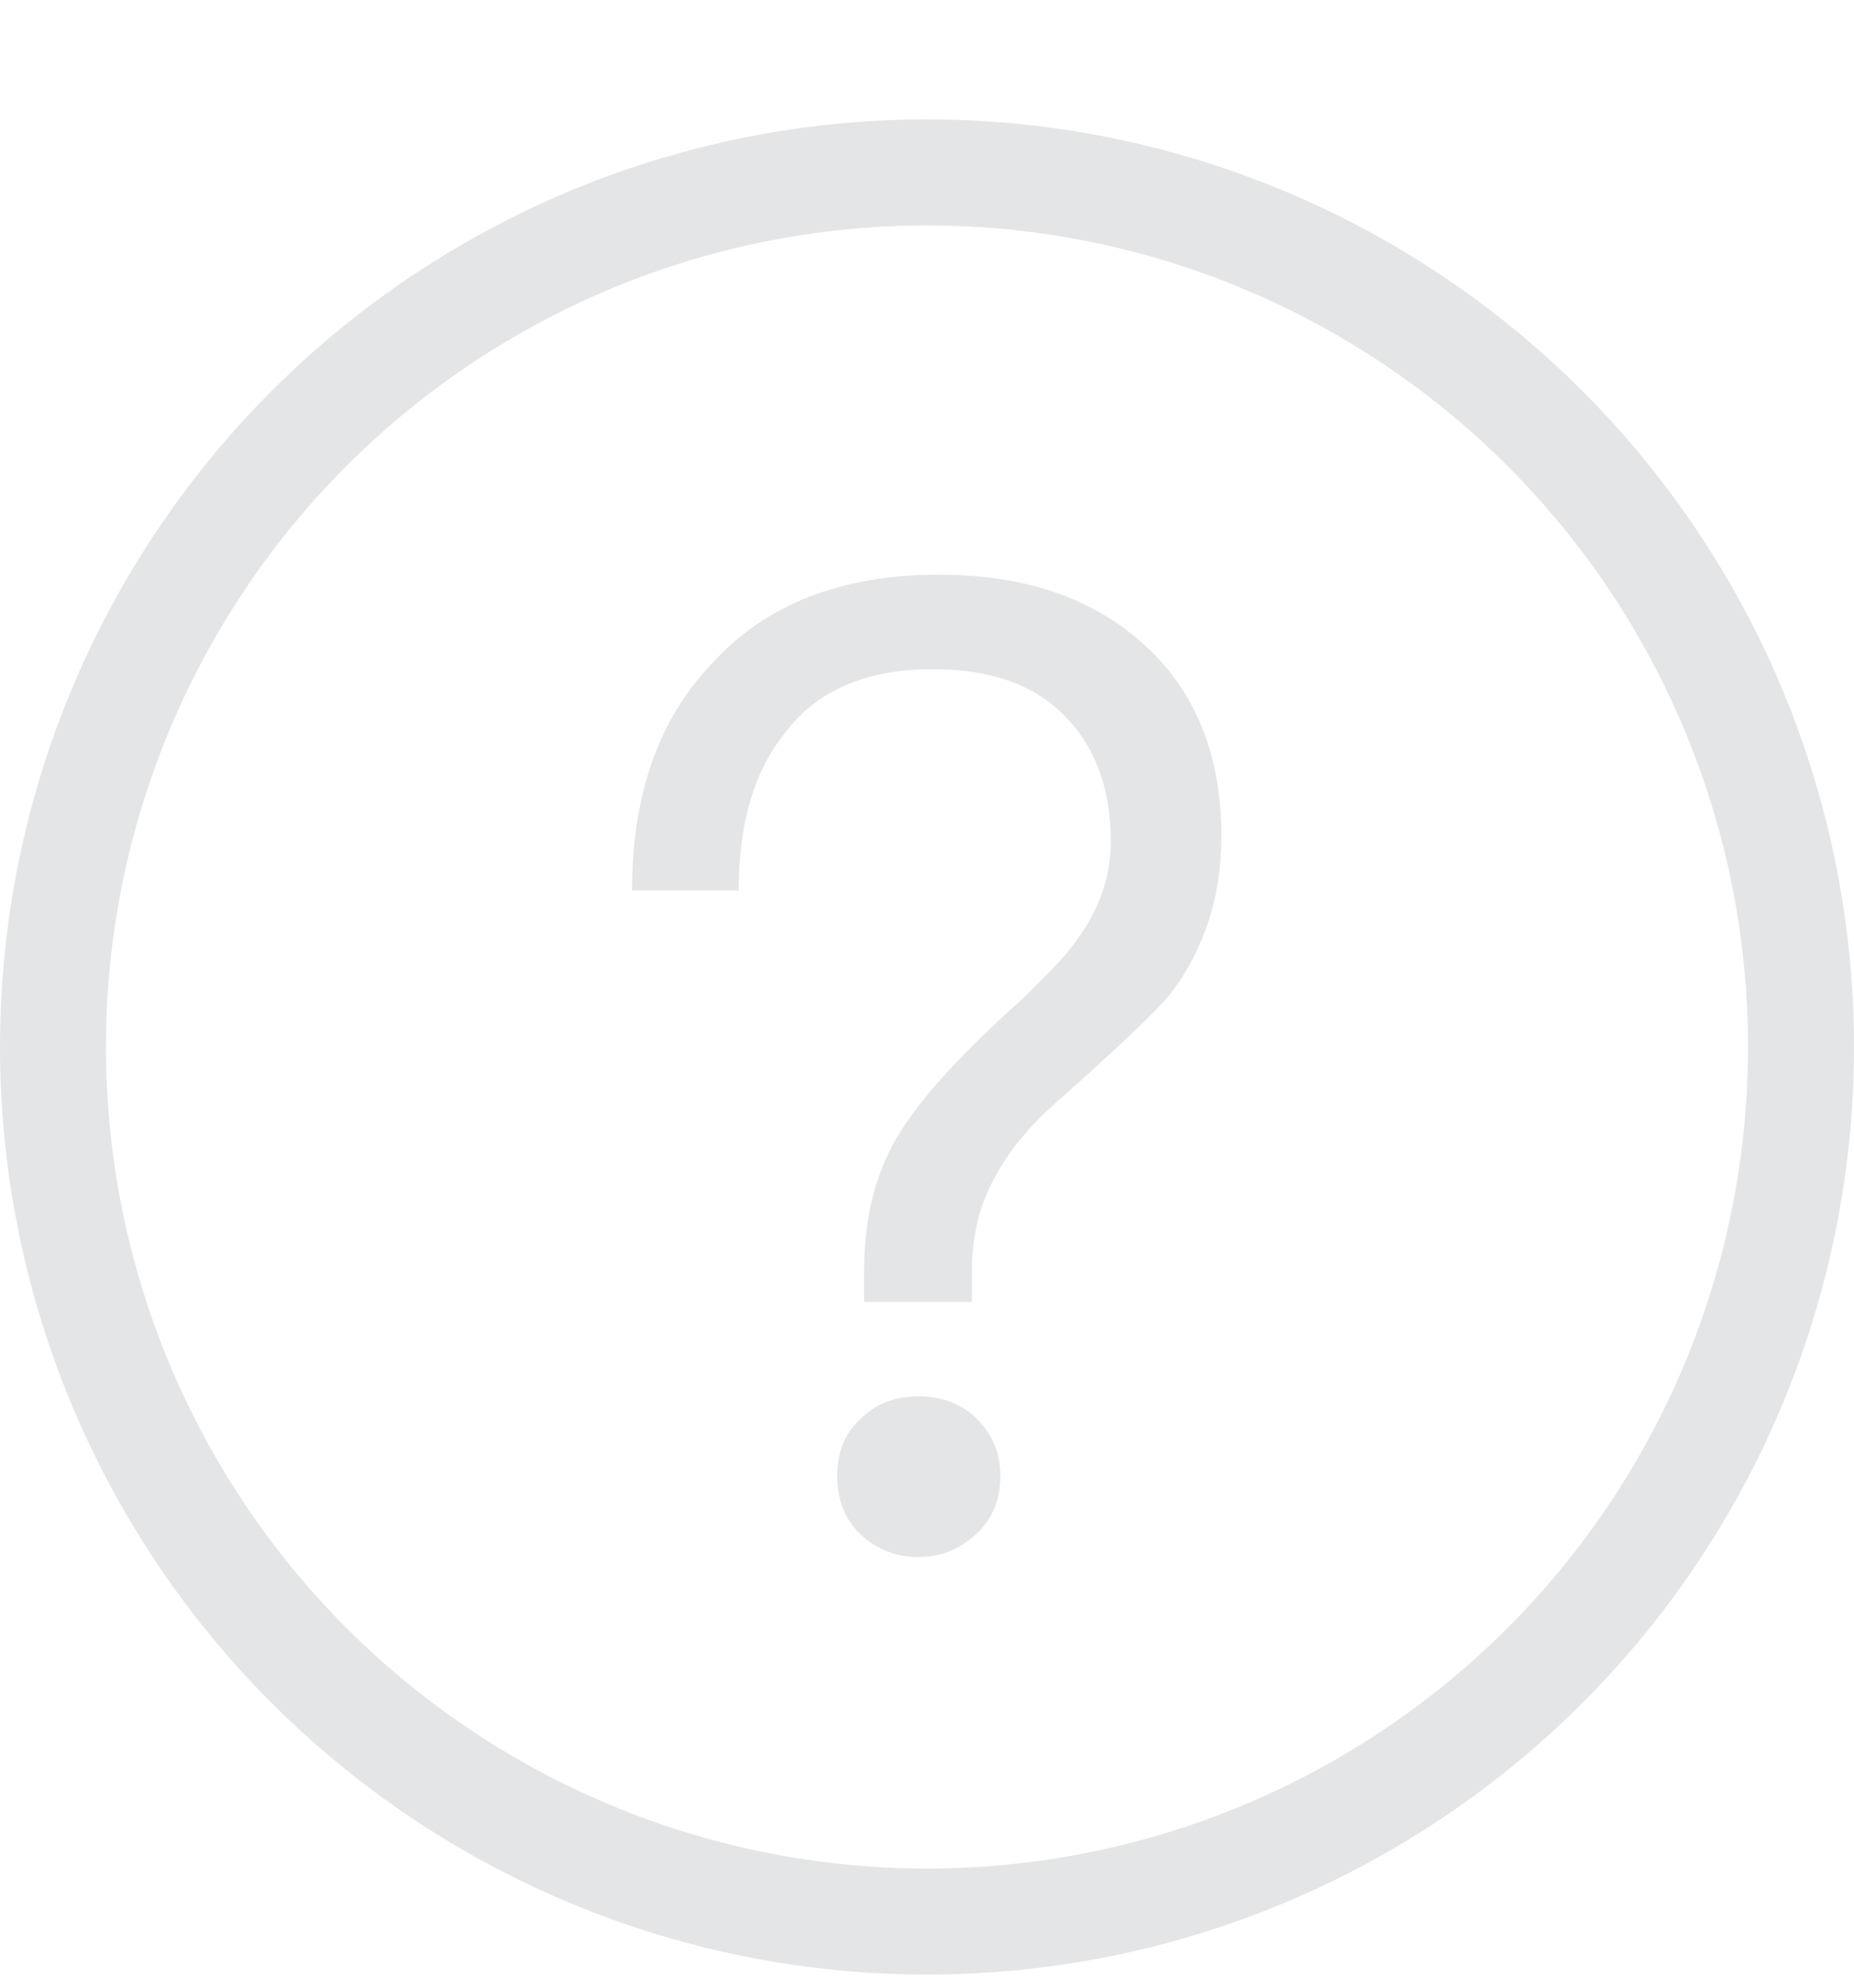
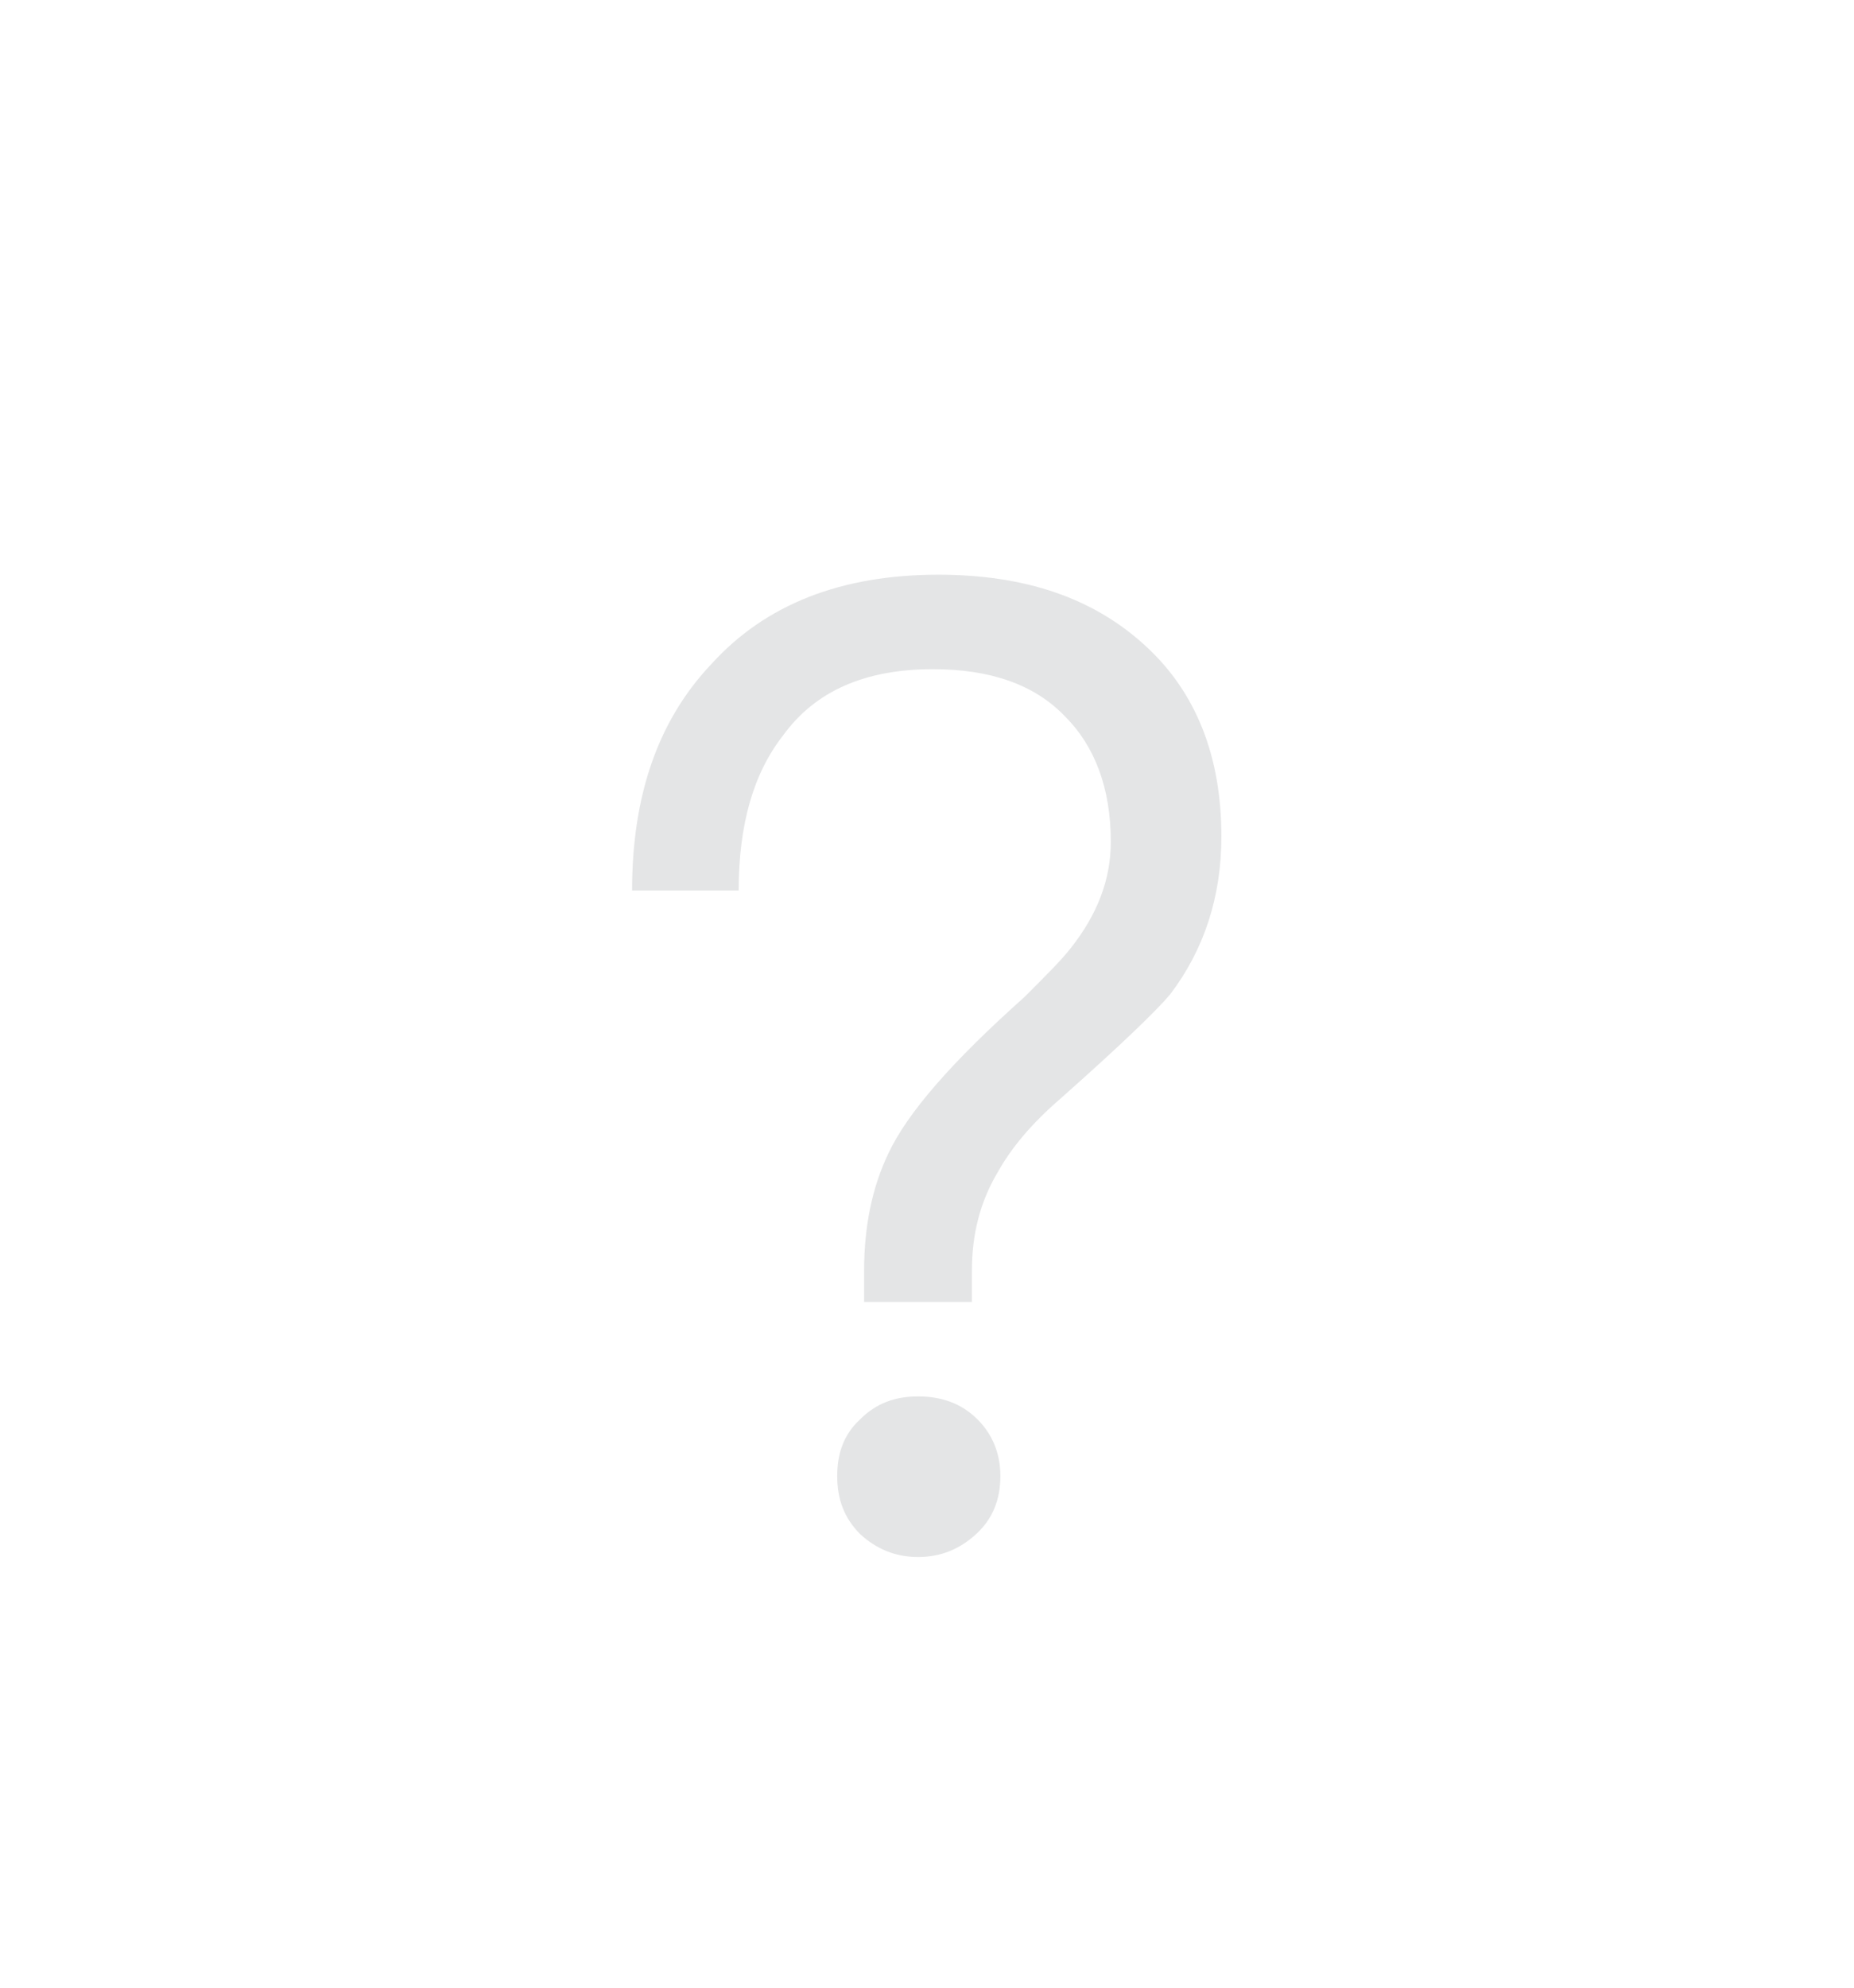
<svg xmlns="http://www.w3.org/2000/svg" width="14" height="15" viewBox="0 0 14 15" fill="none">
-   <circle cx="7" cy="7.901" r="6.6" stroke="#E4E5E6" stroke-width="0.8" />
  <path fill-rule="evenodd" clip-rule="evenodd" d="M7.339 9.591V9.825H6.525V9.591C6.525 9.255 6.586 8.96 6.708 8.705C6.851 8.4 7.187 8.013 7.736 7.524C7.899 7.361 8.021 7.239 8.083 7.158C8.286 6.903 8.388 6.638 8.388 6.353C8.388 5.946 8.266 5.63 8.042 5.406C7.808 5.162 7.472 5.05 7.044 5.05C6.535 5.05 6.158 5.213 5.914 5.549C5.69 5.834 5.578 6.221 5.578 6.72H4.773C4.773 6.007 4.967 5.437 5.374 5.009C5.781 4.561 6.352 4.337 7.085 4.337C7.736 4.337 8.256 4.51 8.653 4.877C9.029 5.223 9.223 5.702 9.223 6.313C9.223 6.771 9.091 7.168 8.836 7.504C8.734 7.626 8.459 7.891 8.011 8.288C7.787 8.481 7.635 8.665 7.533 8.848C7.4 9.072 7.339 9.316 7.339 9.591ZM7.371 11.577C7.249 11.689 7.106 11.75 6.933 11.75C6.76 11.75 6.617 11.689 6.495 11.577C6.373 11.454 6.322 11.312 6.322 11.139C6.322 10.966 6.373 10.823 6.495 10.711C6.617 10.589 6.76 10.538 6.933 10.538C7.106 10.538 7.259 10.589 7.381 10.711C7.493 10.823 7.554 10.966 7.554 11.139C7.554 11.322 7.493 11.465 7.371 11.577Z" fill="#E4E5E6" />
</svg>